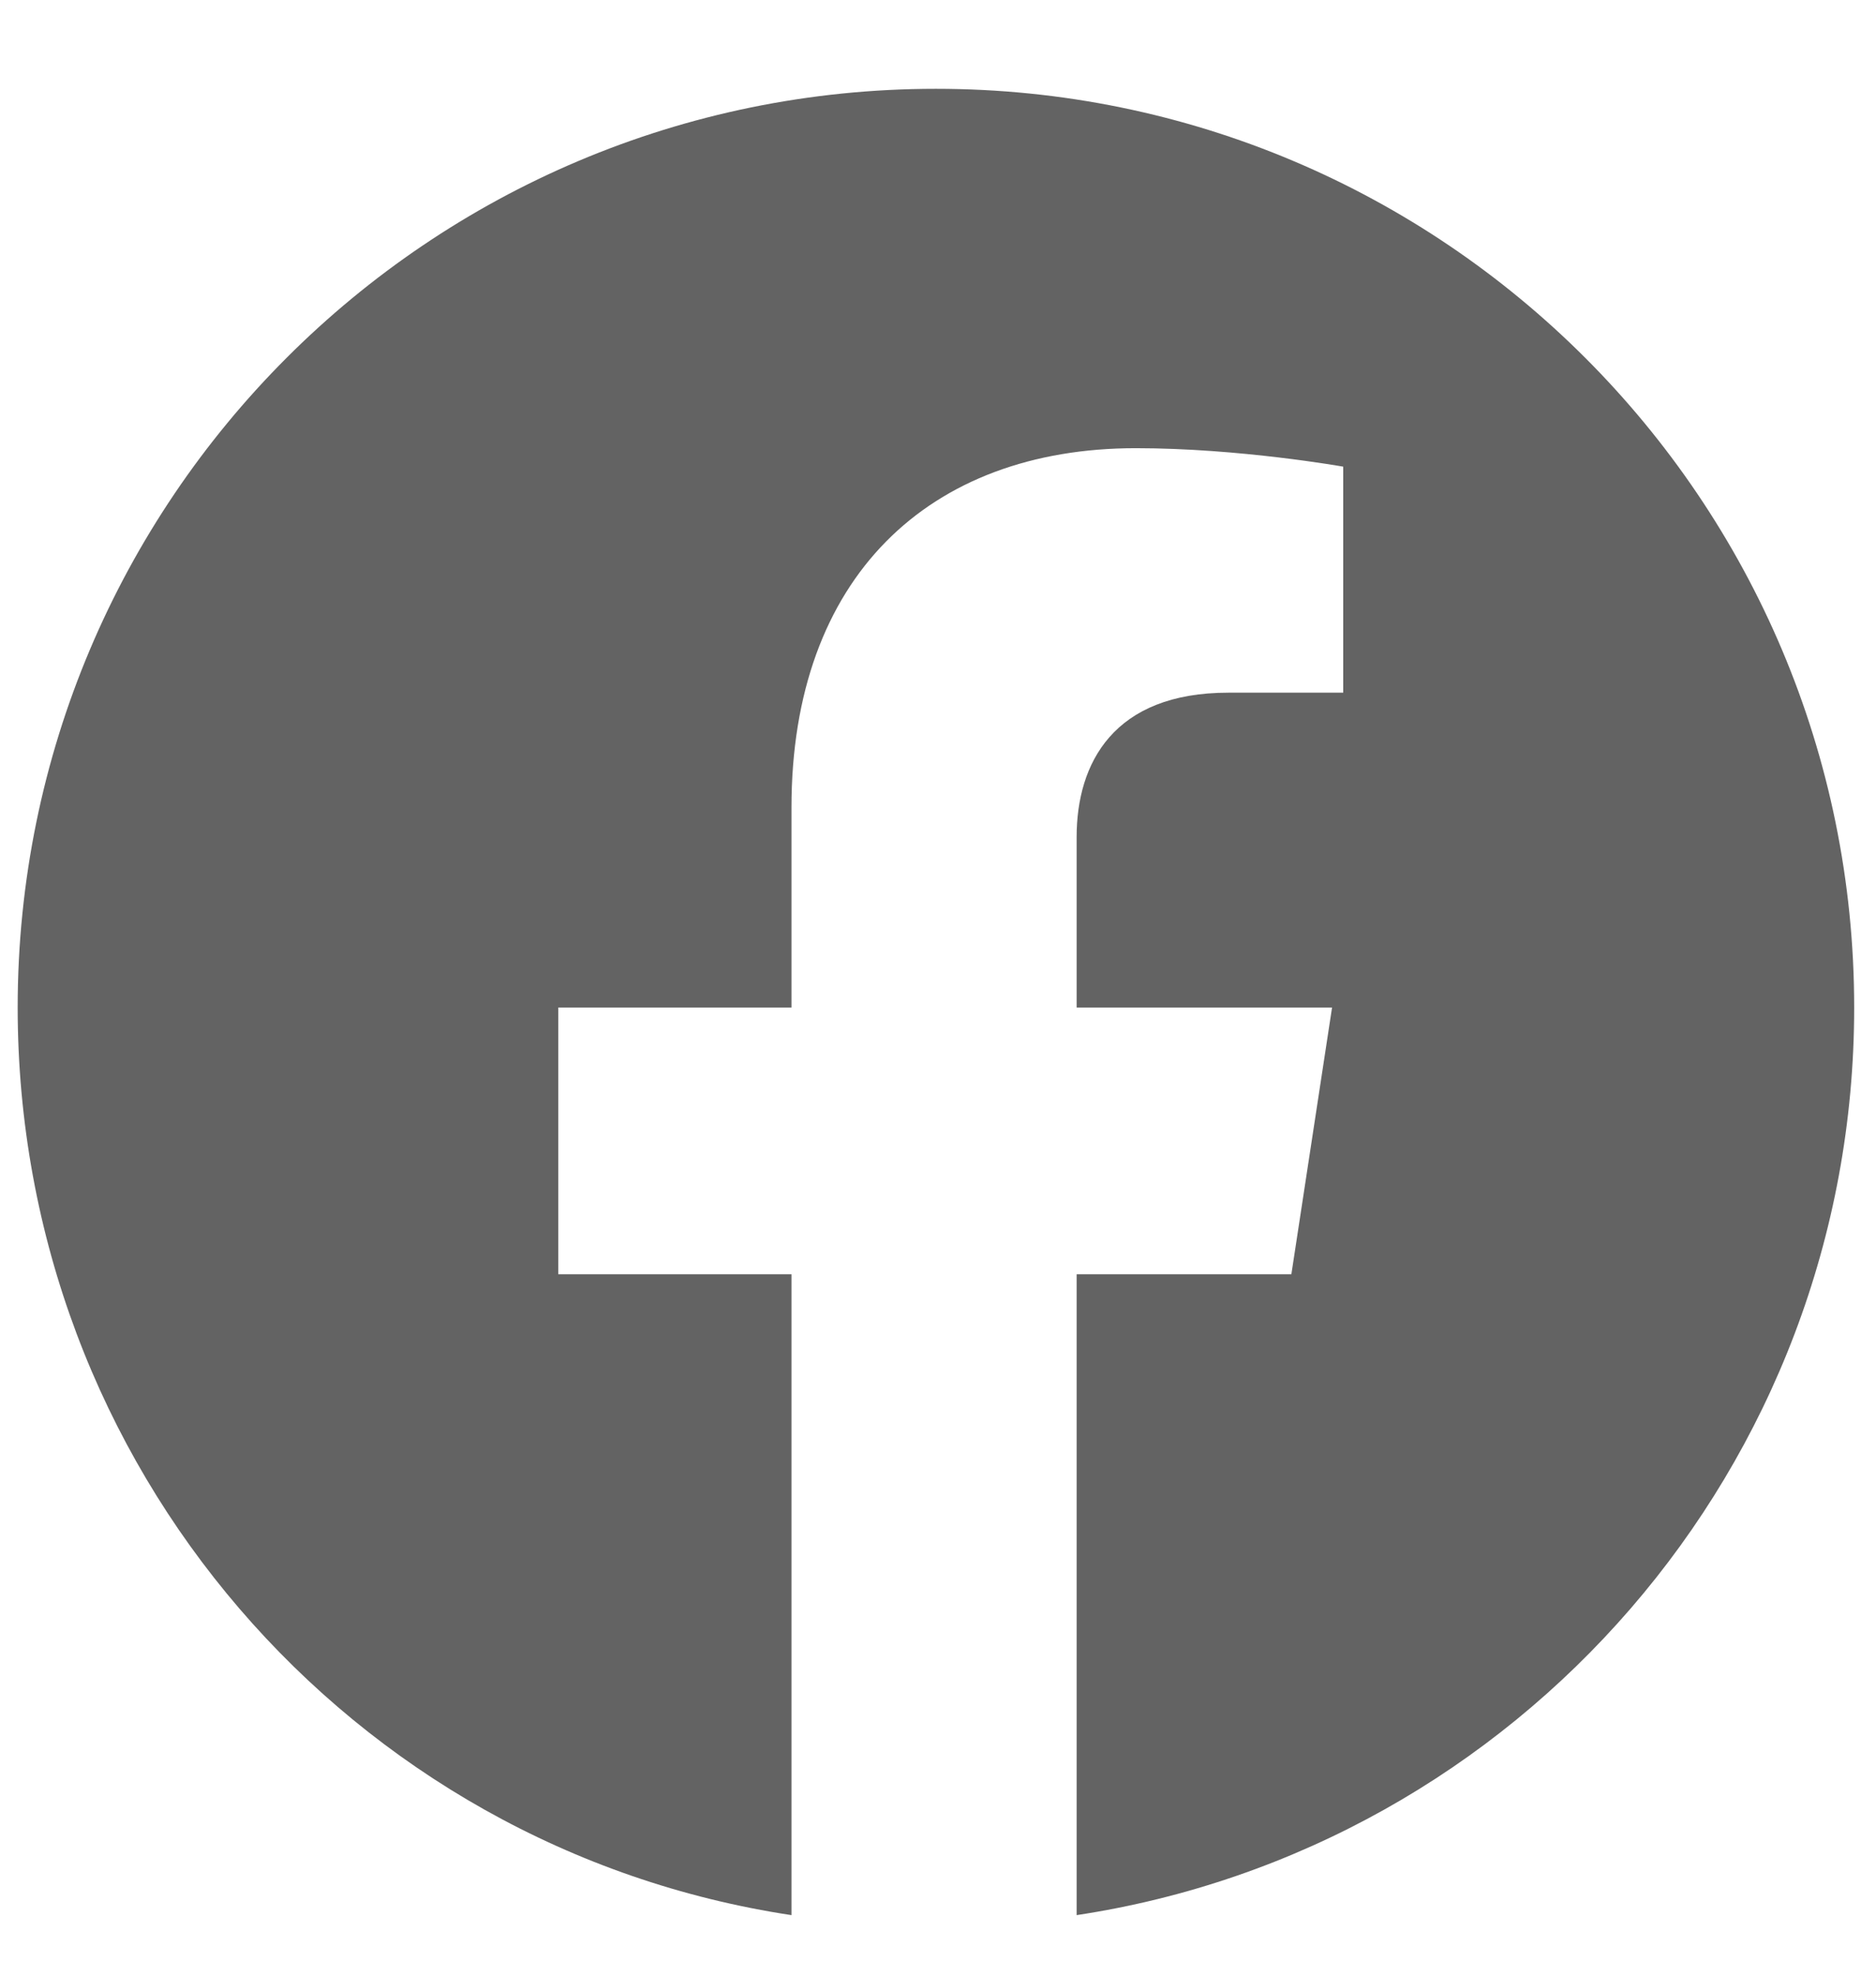
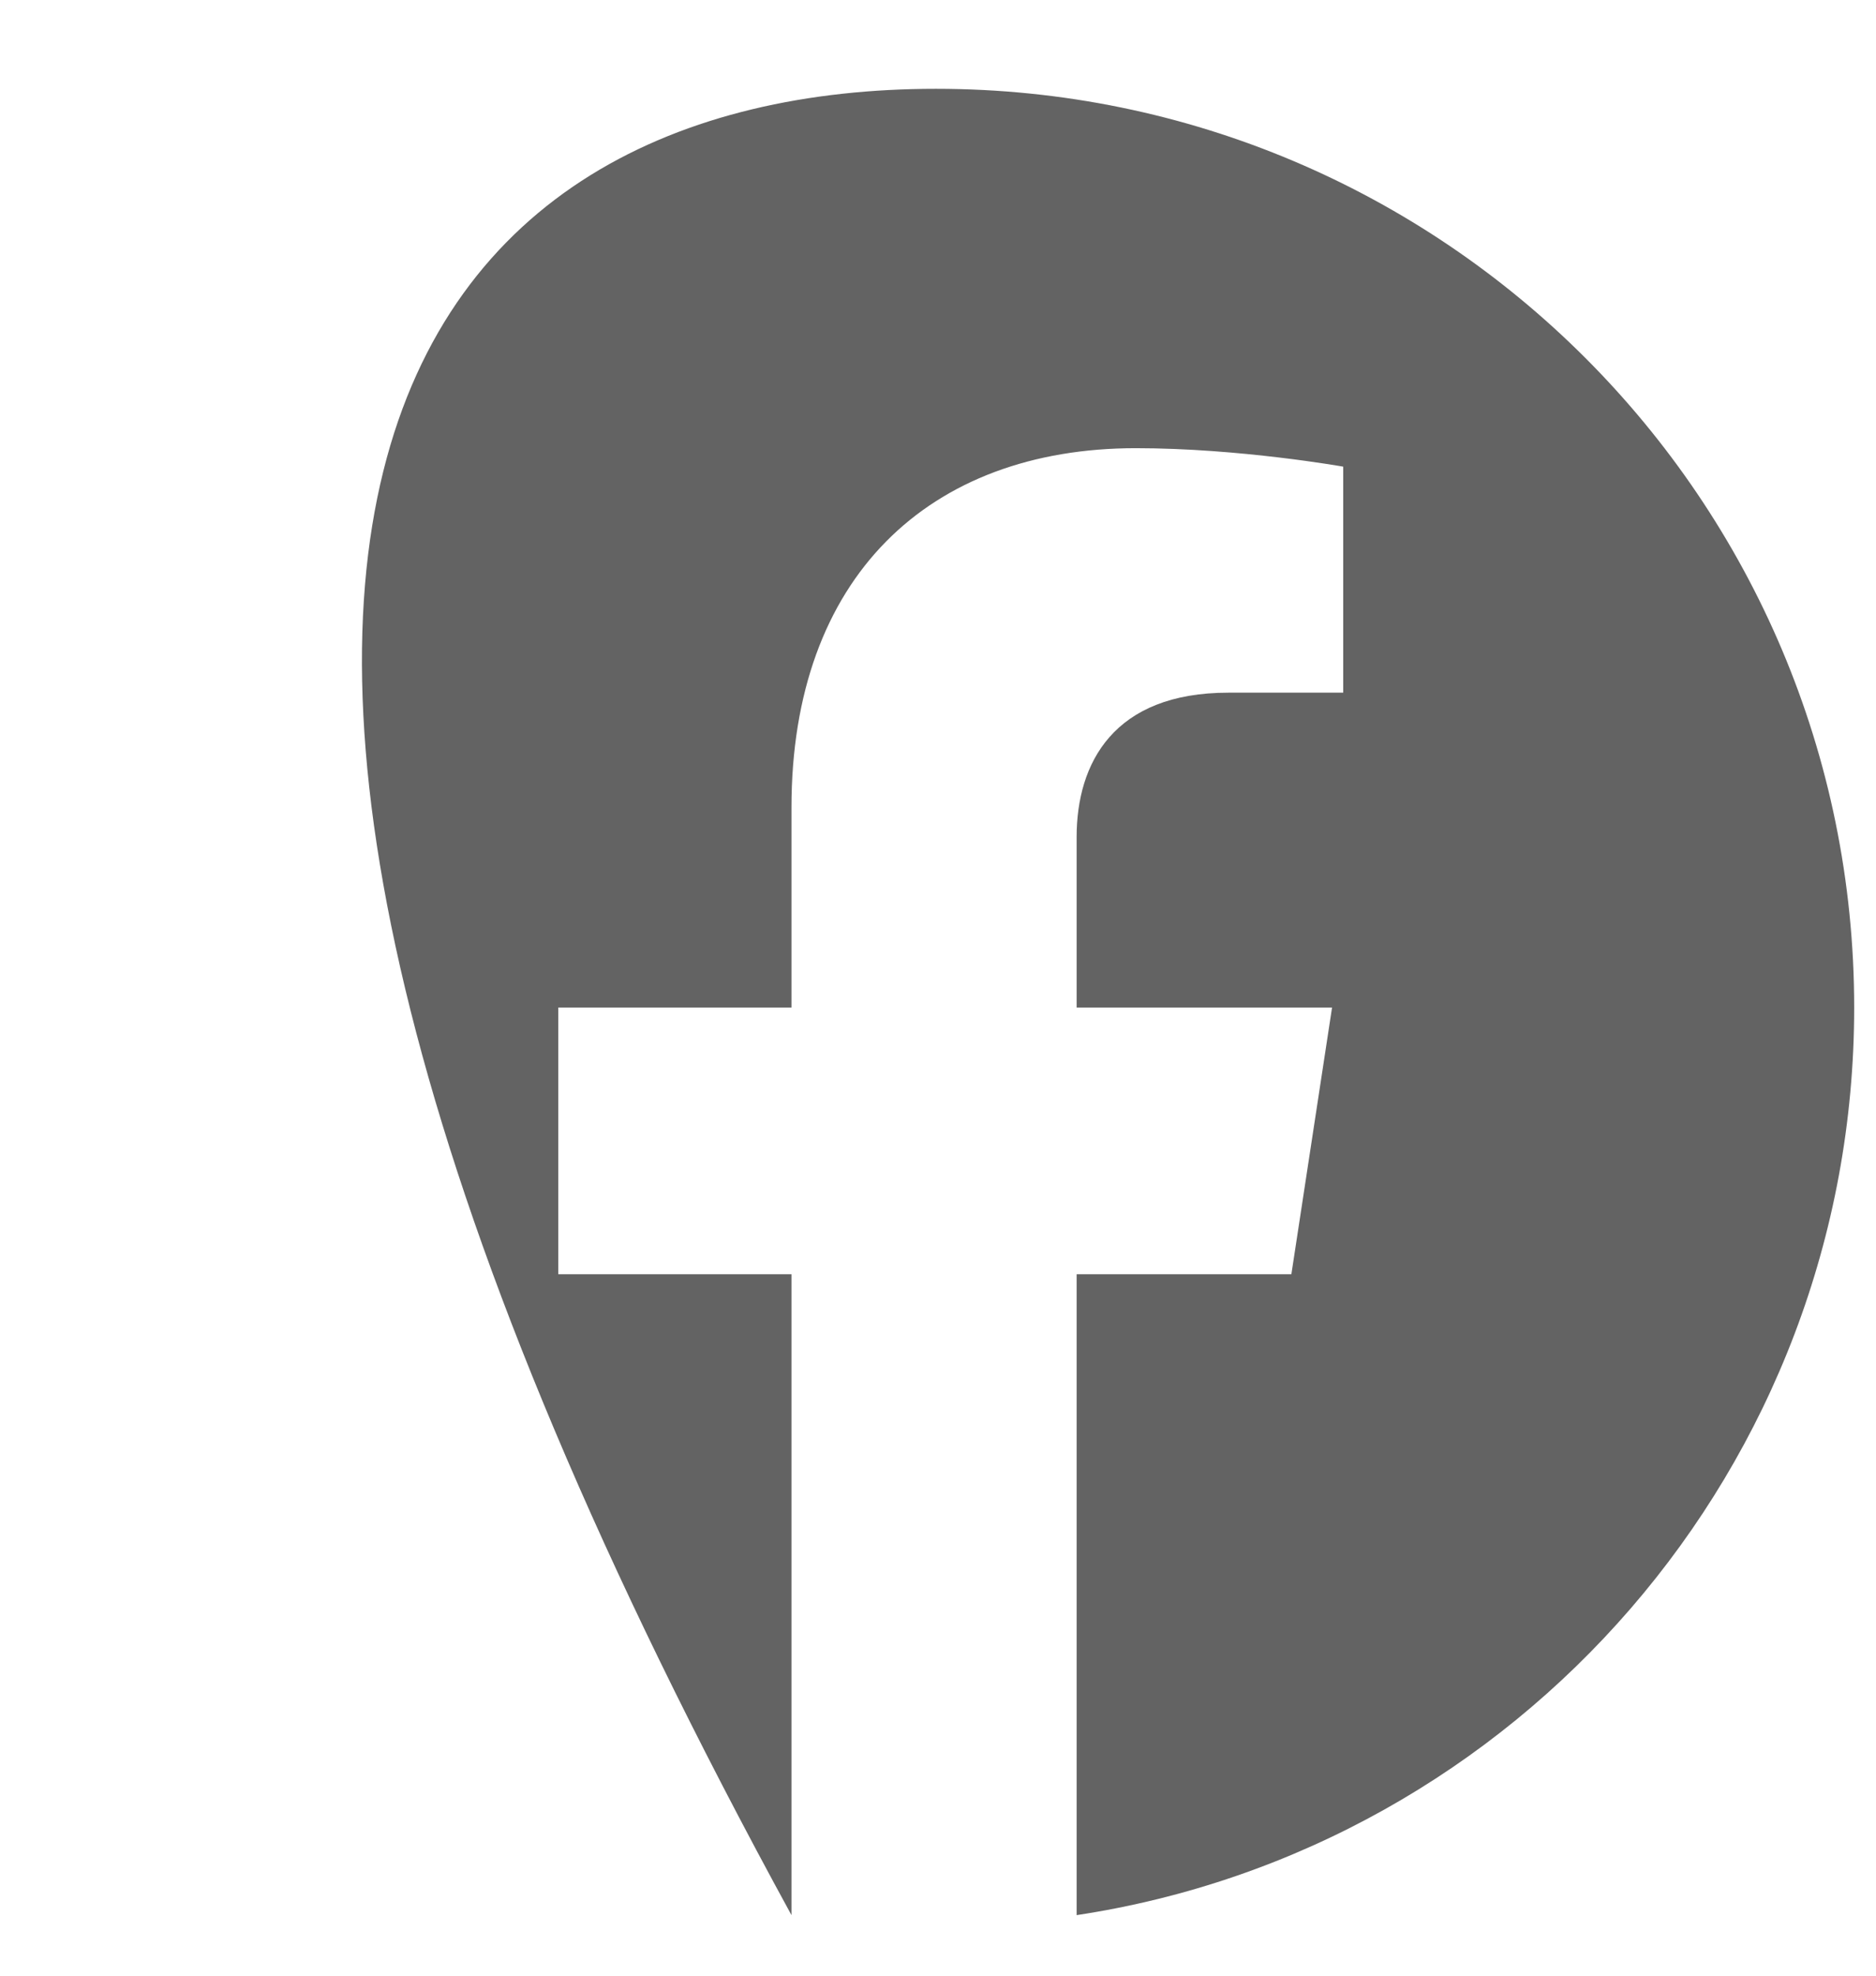
<svg xmlns="http://www.w3.org/2000/svg" width="19" height="20" viewBox="0 0 19 20" fill="none">
-   <path d="M18.779 10.199C18.779 14.849 15.366 18.712 10.904 19.387V12.899H13.079L13.491 10.199H10.904V8.474C10.904 7.724 11.279 7.012 12.441 7.012H13.604V4.724C13.604 4.724 12.554 4.537 11.504 4.537C9.404 4.537 8.016 5.849 8.016 8.174V10.199H5.654V12.899H8.016V19.387C3.554 18.712 0.179 14.849 0.179 10.199C0.179 5.062 4.341 0.899 9.479 0.899C14.616 0.899 18.779 5.062 18.779 10.199Z" fill="#636363" />
+   <path d="M18.779 10.199C18.779 14.849 15.366 18.712 10.904 19.387V12.899H13.079L13.491 10.199H10.904V8.474C10.904 7.724 11.279 7.012 12.441 7.012H13.604V4.724C13.604 4.724 12.554 4.537 11.504 4.537C9.404 4.537 8.016 5.849 8.016 8.174V10.199H5.654V12.899H8.016V19.387C0.179 5.062 4.341 0.899 9.479 0.899C14.616 0.899 18.779 5.062 18.779 10.199Z" fill="#636363" />
</svg>